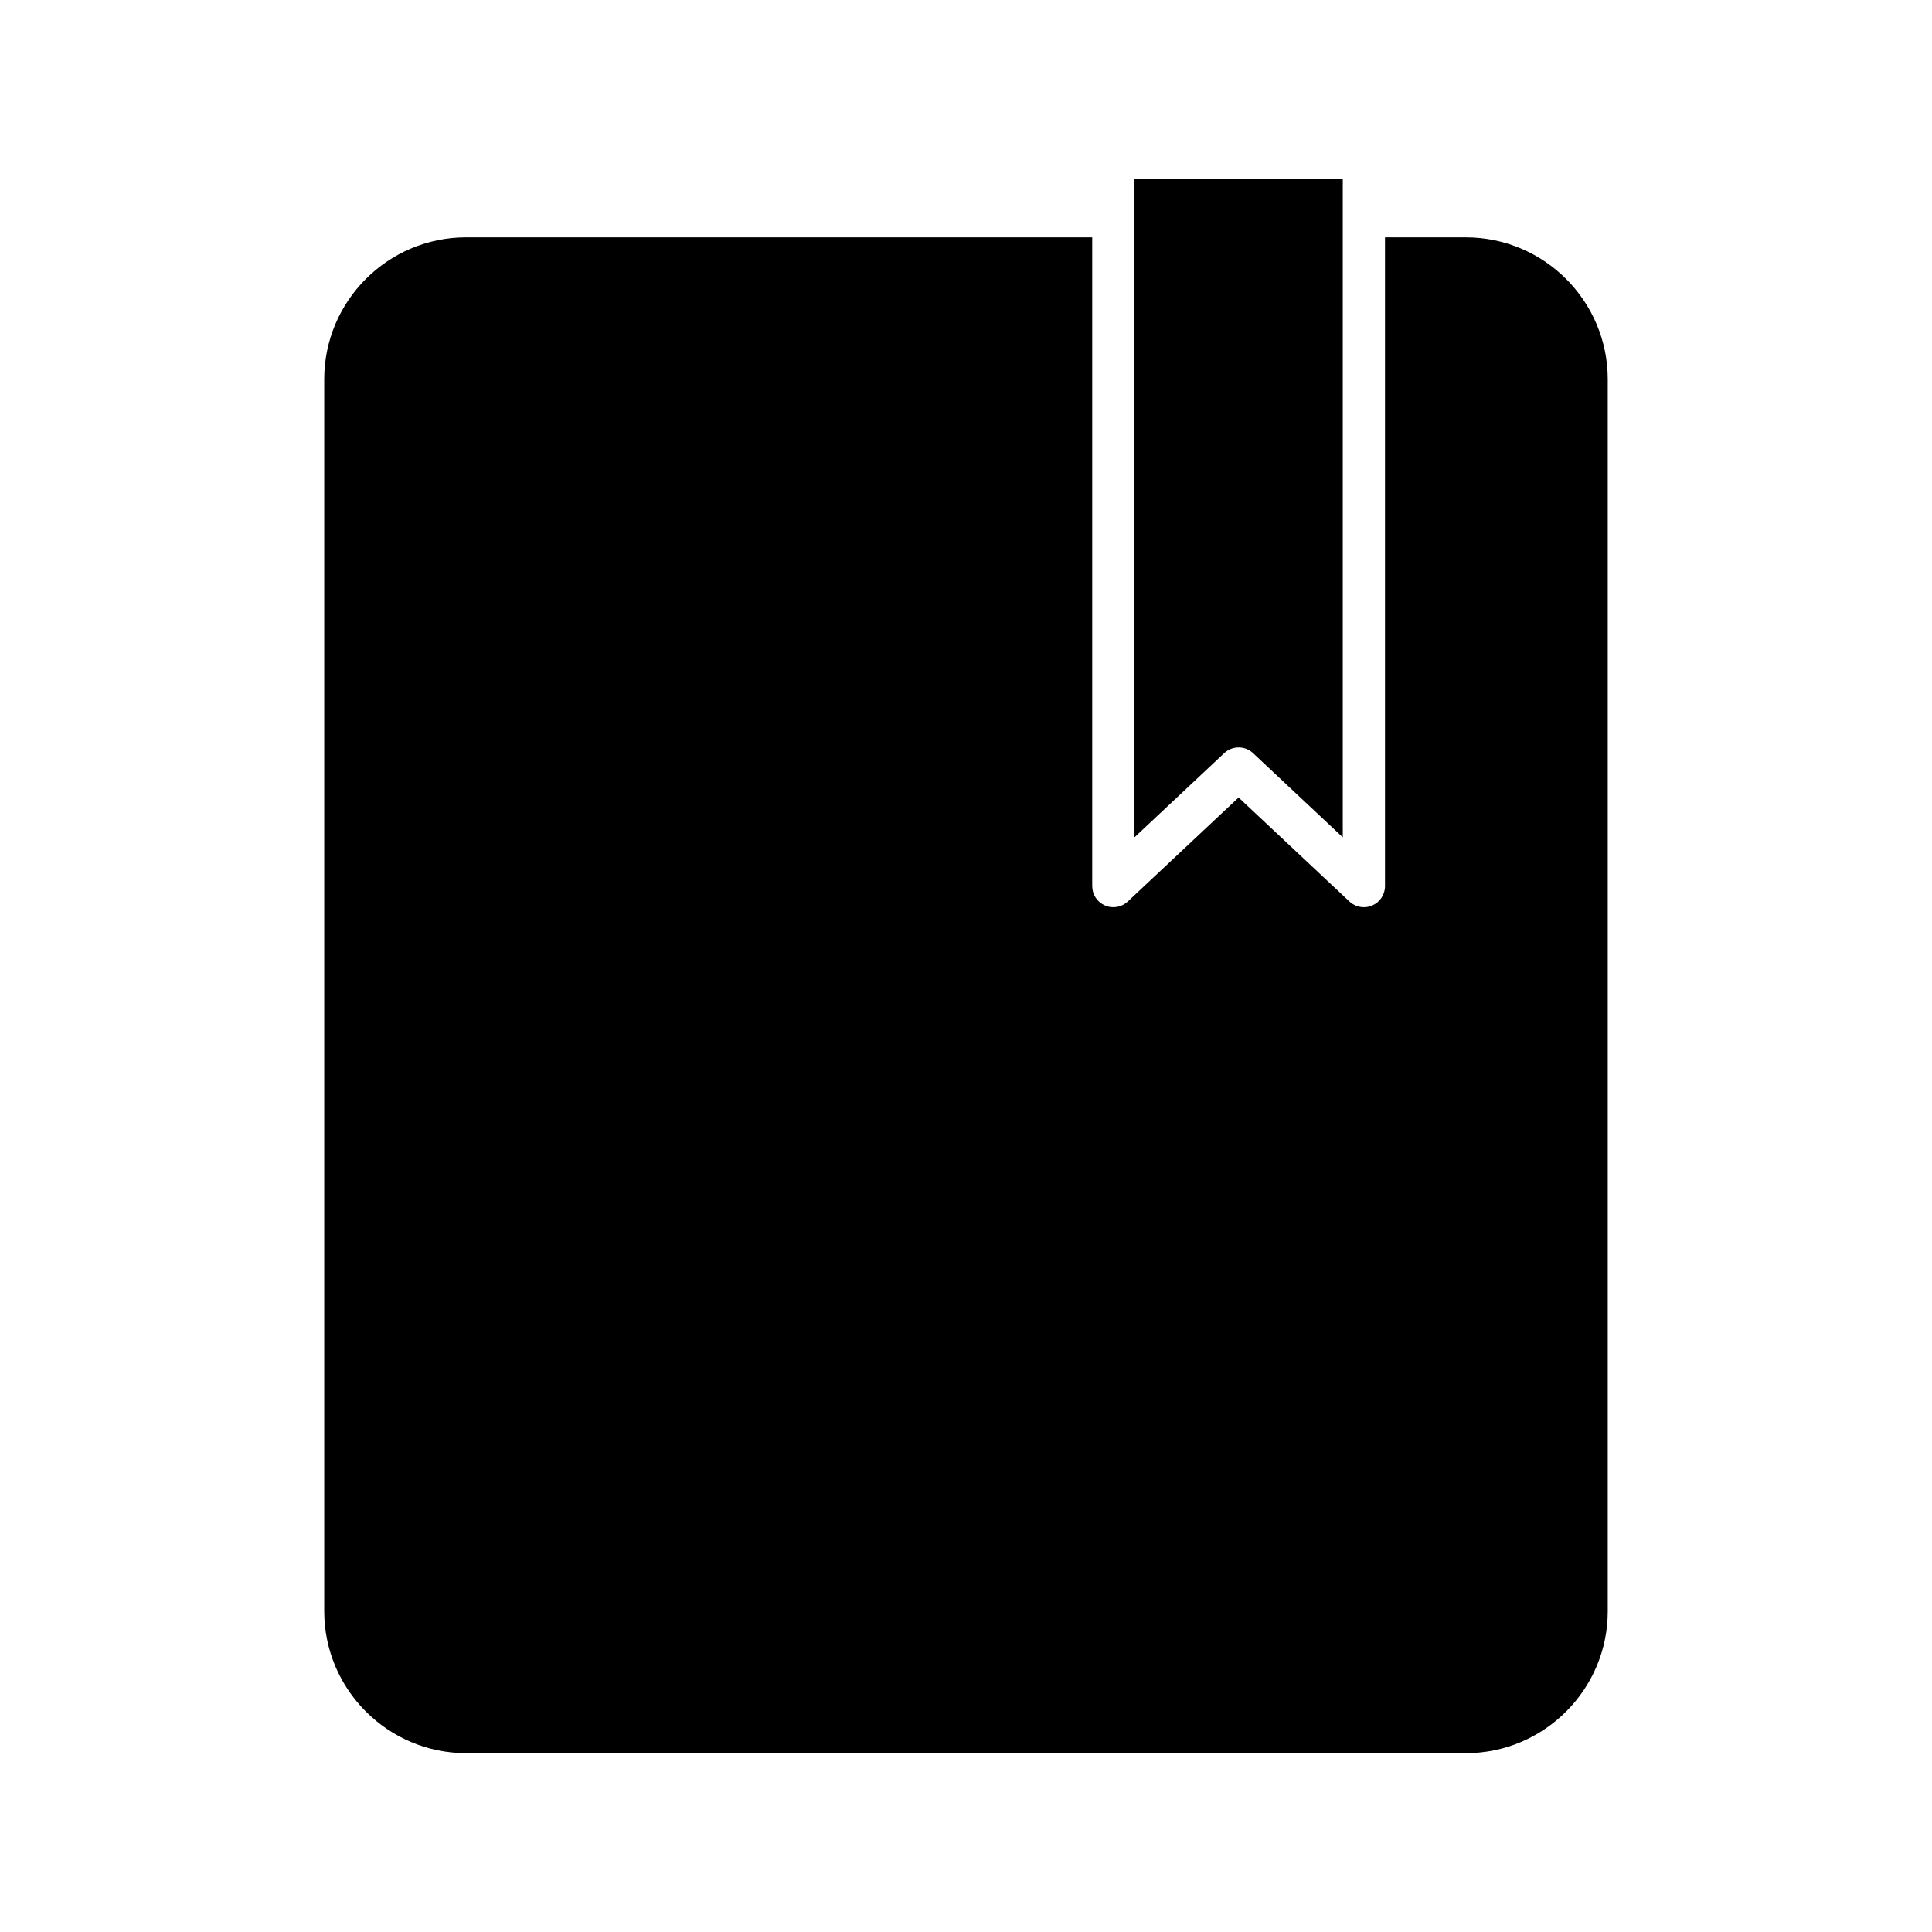
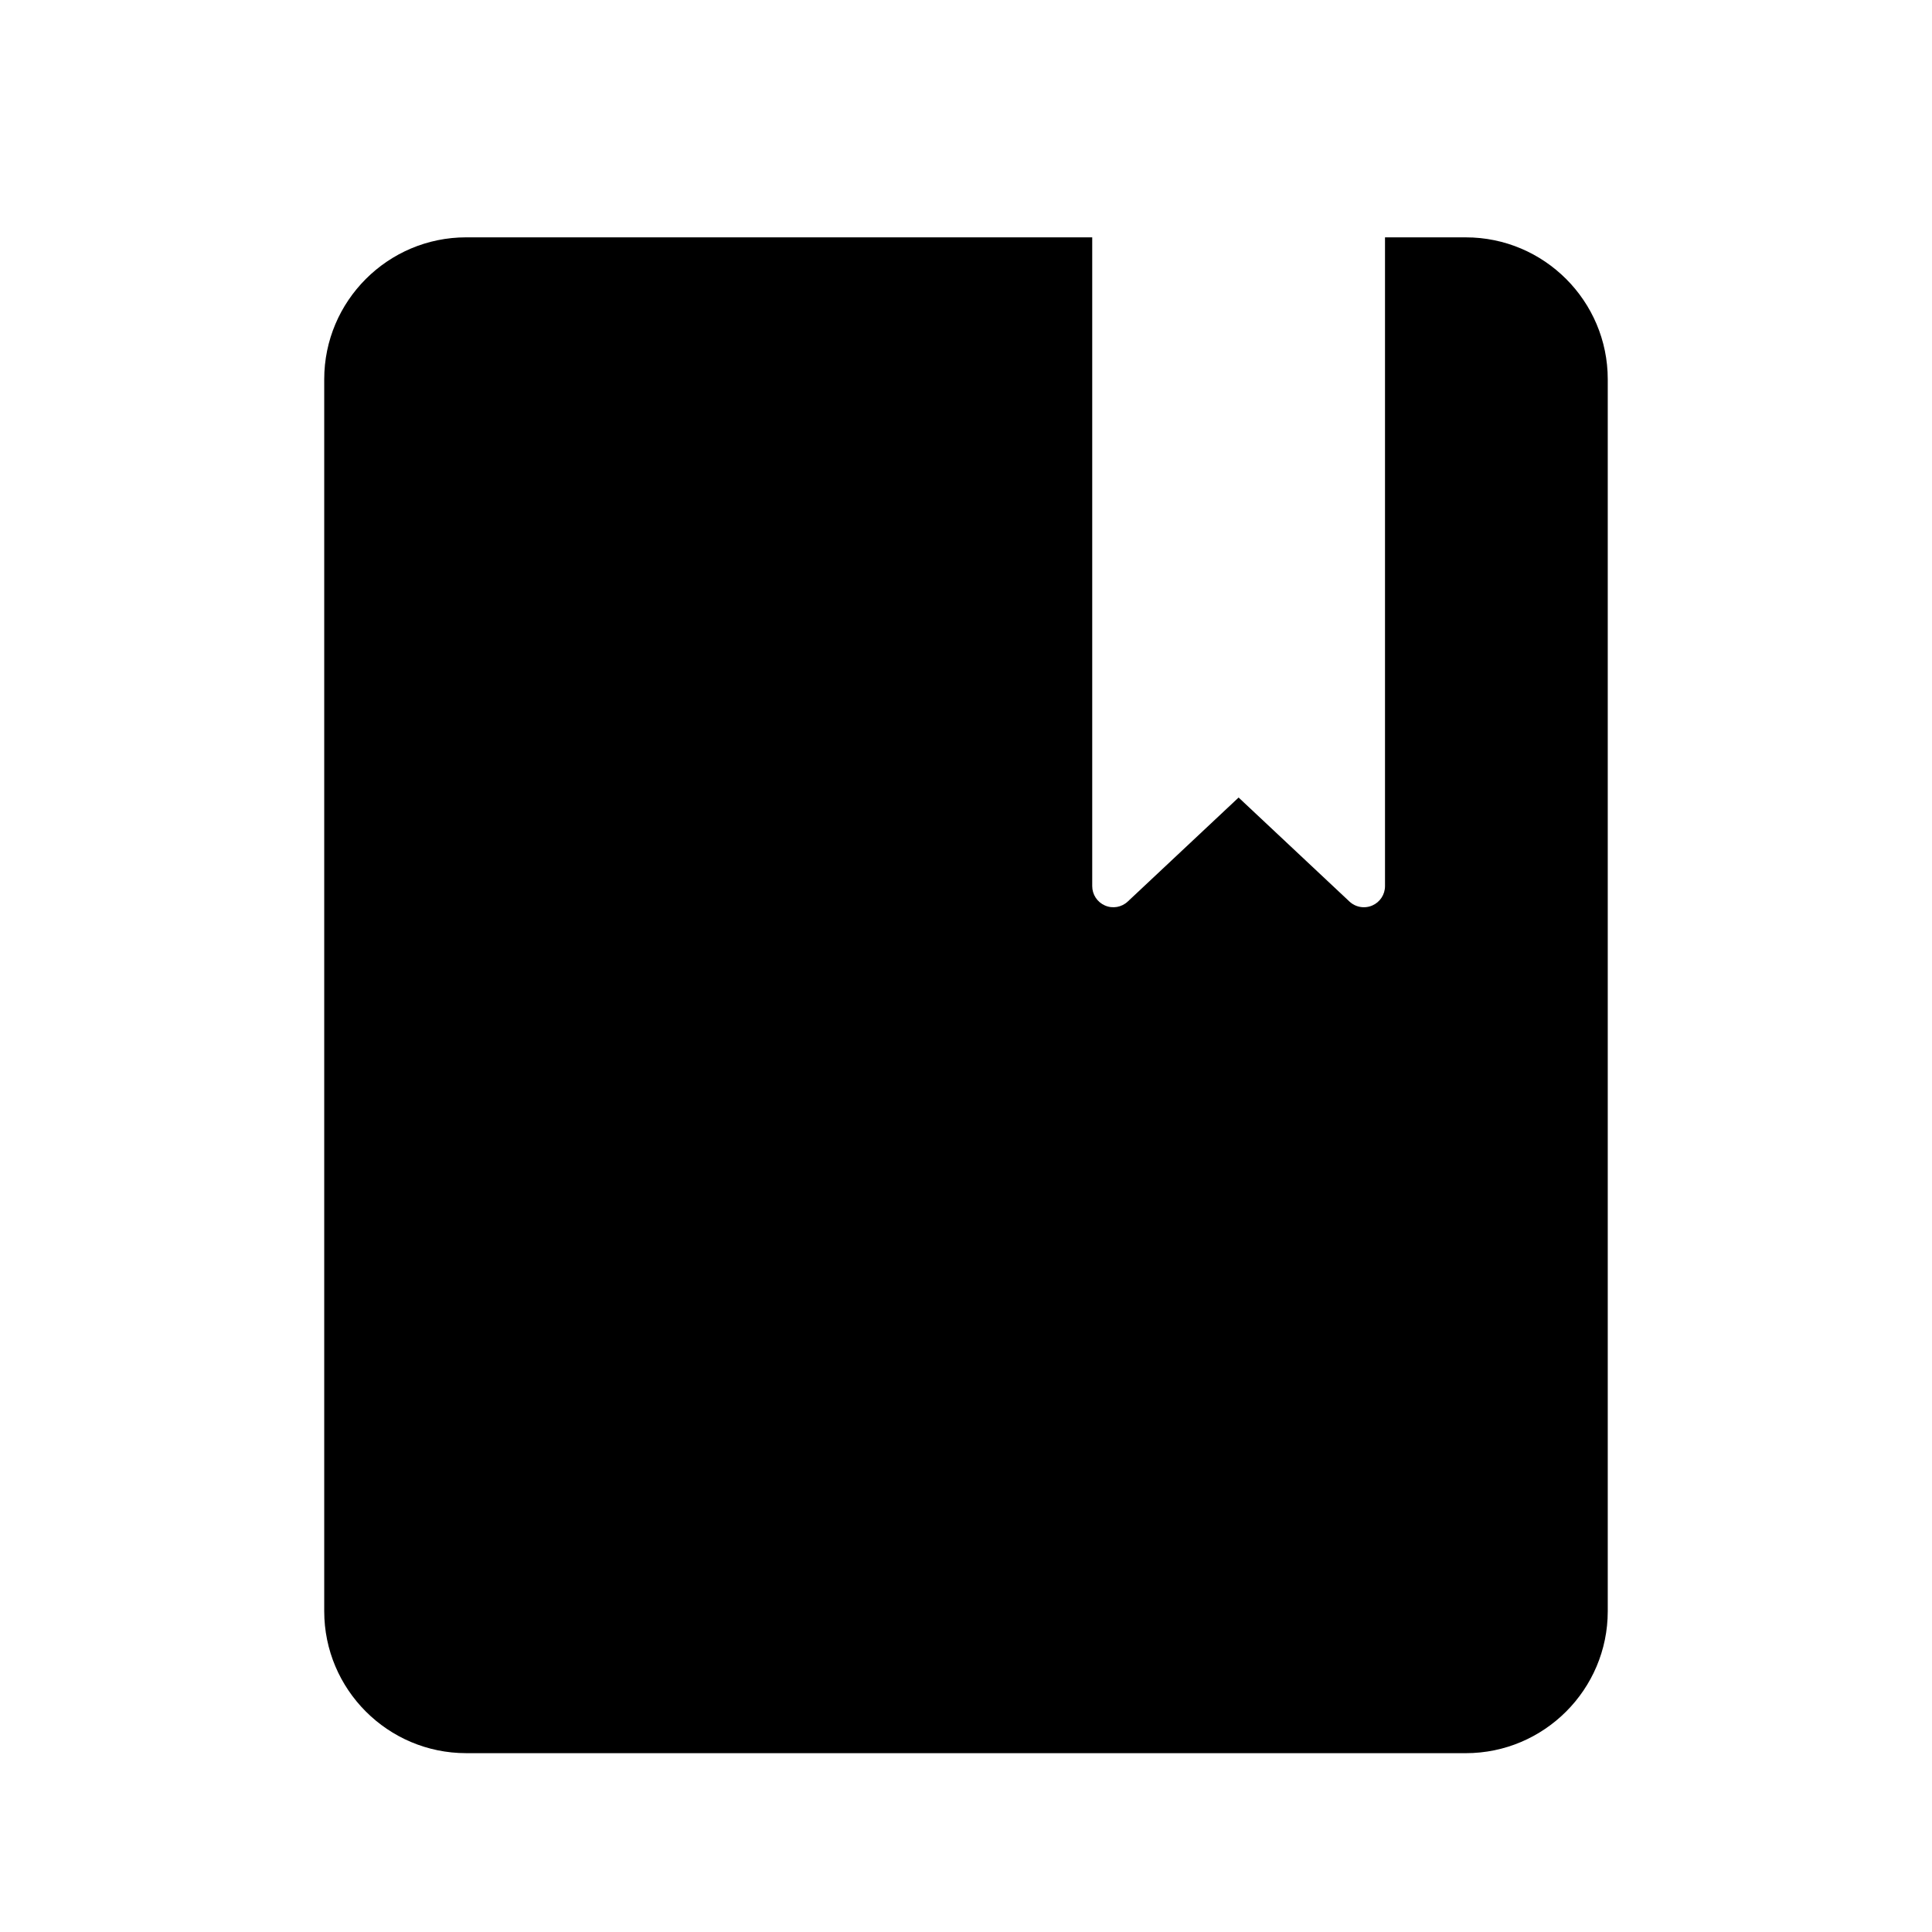
<svg xmlns="http://www.w3.org/2000/svg" fill="#000000" width="800px" height="800px" version="1.1" viewBox="144 144 512 512">
  <g>
-     <path d="m472.25 342.08c1.379 0 2.754 0.504 3.828 1.516l23.773 22.305v-174.51h-55.199v9.887c0 0.008 0.004 0.016 0.004 0.027 0 0.008-0.004 0.016-0.004 0.027v164.57l23.77-22.301c1.074-1.012 2.449-1.516 3.828-1.516z" />
    <path d="m267.54 608.61h264.91c20.742 0 37.621-16.875 37.621-37.621v-326.47c0-20.742-16.875-37.617-37.621-37.617h-21.41v171.93c0 2.231-1.324 4.25-3.371 5.137-0.715 0.312-1.473 0.461-2.227 0.461-1.395 0-2.773-0.523-3.828-1.516l-29.371-27.559-29.367 27.555c-1.625 1.535-4.012 1.953-6.055 1.055-2.047-0.887-3.371-2.906-3.371-5.137v-171.93h-165.91c-20.742 0-37.617 16.875-37.617 37.617v326.47c0 20.746 16.875 37.621 37.617 37.621z" />
  </g>
</svg>